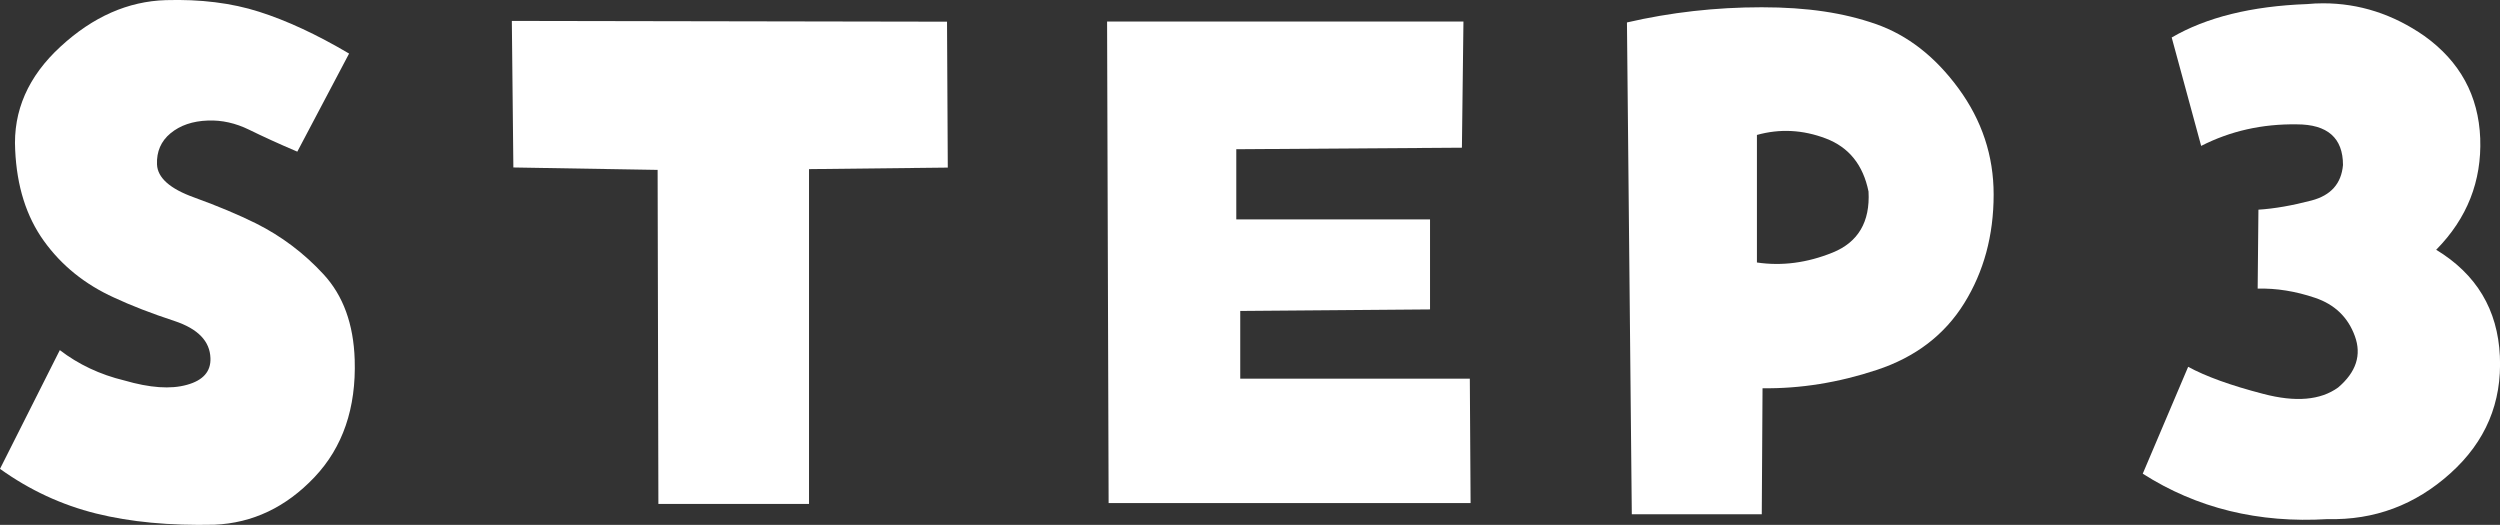
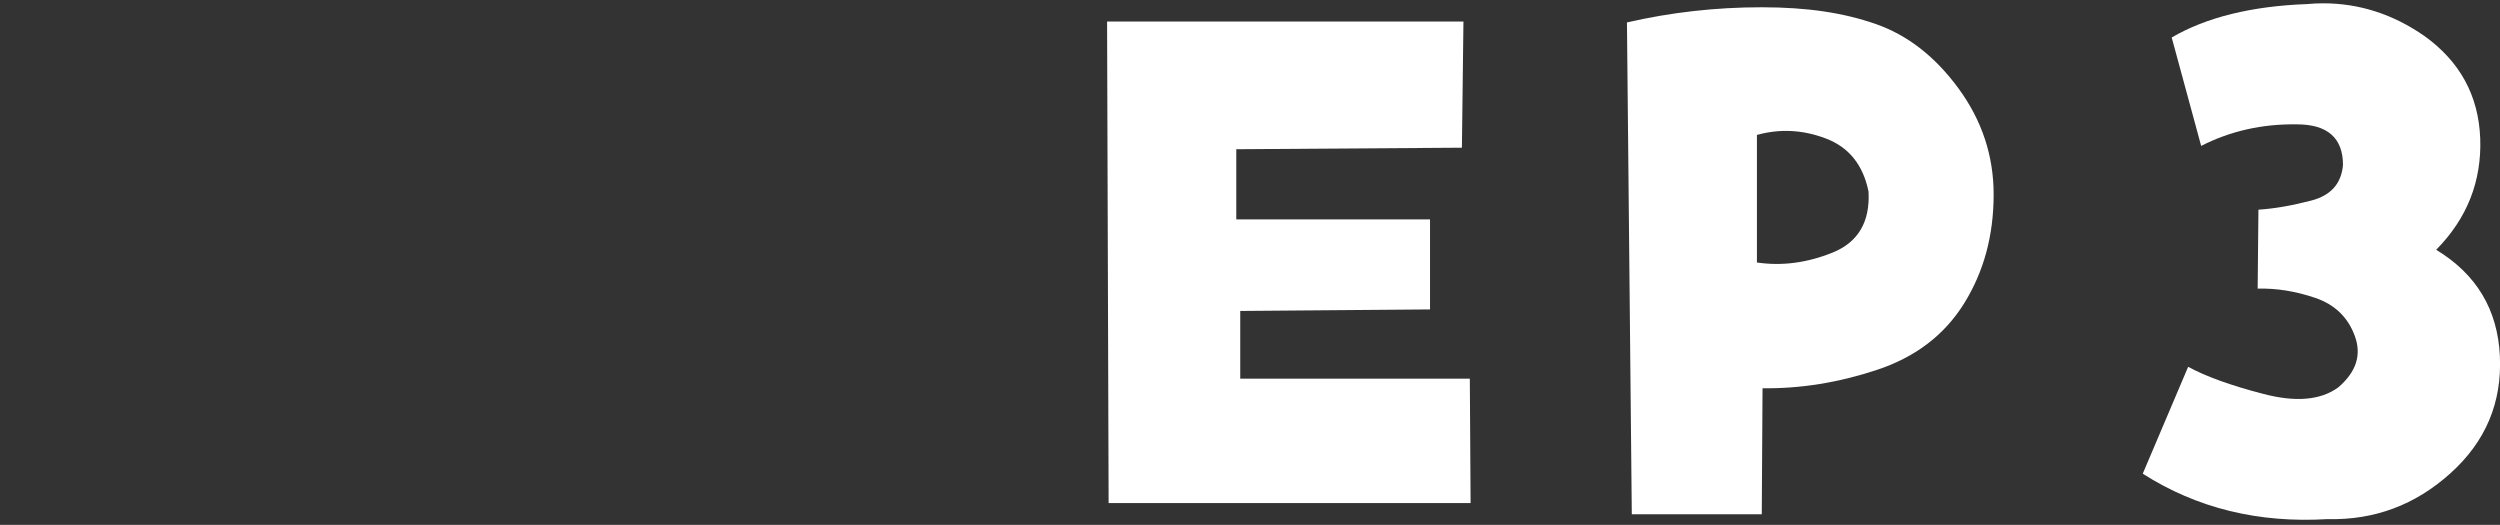
<svg xmlns="http://www.w3.org/2000/svg" id="_レイヤー_2" data-name="レイヤー 2" viewBox="0 0 196.01 41.15">
  <rect x="0" y="0" width="196.01" height="41.15" fill="#333333" stroke="none" />
  <defs>
    <style>
      .cls-1 {
        fill: #fff;
      }
    </style>
  </defs>
  <g id="_レイヤー_1-2" data-name="レイヤー 1">
    <g>
-       <path class="cls-1" d="M23.31,11.89c-1.46-.62-2.72-1.2-3.78-1.72-1.06-.52-2.14-.76-3.22-.72-1.21.04-2.19.38-2.94,1s-1.1,1.44-1.06,2.44c.04,1.04,1.01,1.91,2.91,2.59,1.9.69,3.51,1.37,4.84,2.03,2,1,3.77,2.33,5.31,4,1.54,1.67,2.35,3.9,2.44,6.69.12,3.79-.93,6.87-3.16,9.22-2.23,2.35-4.84,3.59-7.84,3.72-3.5.08-6.59-.21-9.28-.88-2.69-.67-5.2-1.83-7.53-3.5l4.69-9.31c1.46,1.12,3.15,1.92,5.06,2.38,2,.58,3.63.7,4.91.34,1.27-.35,1.88-1.05,1.84-2.09-.04-1.33-.98-2.3-2.81-2.91-1.83-.6-3.42-1.22-4.75-1.84-2.29-1.04-4.12-2.52-5.5-4.44-1.38-1.92-2.12-4.29-2.25-7.12-.17-3.08,1.02-5.79,3.56-8.12C7.29,1.31,10.04.1,13,.01c2.71-.08,5.15.22,7.31.91,2.17.69,4.52,1.78,7.06,3.28l-4.06,7.69Z" />
-       <path class="cls-1" d="M40.25,13.14l-.12-11.5,34.12.06.06,11.44-10.88.12v26.25h-11.81l-.06-26.19-11.31-.19Z" />
      <path class="cls-1" d="M114.62,11.58l-17.69.12v5.5h15.19v7.06l-14.88.12v5.31h18l.06,9.75h-28.38l-.12-37.75h27.94l-.12,9.88Z" />
      <path class="cls-1" d="M127.56,1.76c3.42-.79,6.94-1.19,10.56-1.19s6.44.44,8.94,1.31,4.67,2.56,6.5,5.06c1.83,2.5,2.75,5.27,2.75,8.31,0,3.21-.77,6.05-2.31,8.53-1.54,2.48-3.82,4.22-6.84,5.22-3.02,1-6.01,1.48-8.97,1.44l-.06,9.88h-10.19l-.38-38.56ZM137.75,20.58c1.96.29,3.94.03,5.94-.78s2.94-2.41,2.81-4.78c-.42-2.08-1.53-3.47-3.34-4.16s-3.62-.78-5.41-.28v10Z" />
      <path class="cls-1" d="M191,19.58c3.17,1.92,4.83,4.7,5,8.34.17,3.65-1.12,6.71-3.88,9.19-2.75,2.48-5.96,3.68-9.62,3.59-5.42.33-10.25-.85-14.5-3.56l3.56-8.38c1.38.75,3.33,1.46,5.88,2.12,2.54.67,4.5.5,5.88-.5,1.42-1.21,1.85-2.55,1.31-4.03-.54-1.48-1.58-2.48-3.12-3-1.54-.52-3.04-.76-4.5-.72l.06-6.19c1.25-.08,2.63-.32,4.16-.72,1.52-.4,2.34-1.32,2.47-2.78,0-2.12-1.21-3.19-3.62-3.19-2.71-.04-5.21.52-7.5,1.69l-2.31-8.5c2.71-1.58,6.25-2.46,10.62-2.62.42-.04.83-.06,1.25-.06,2.83,0,5.48.85,7.94,2.56,2.79,2,4.25,4.68,4.38,8.03.12,3.35-1.02,6.26-3.44,8.72Z" />
    </g>
  </g>
</svg>